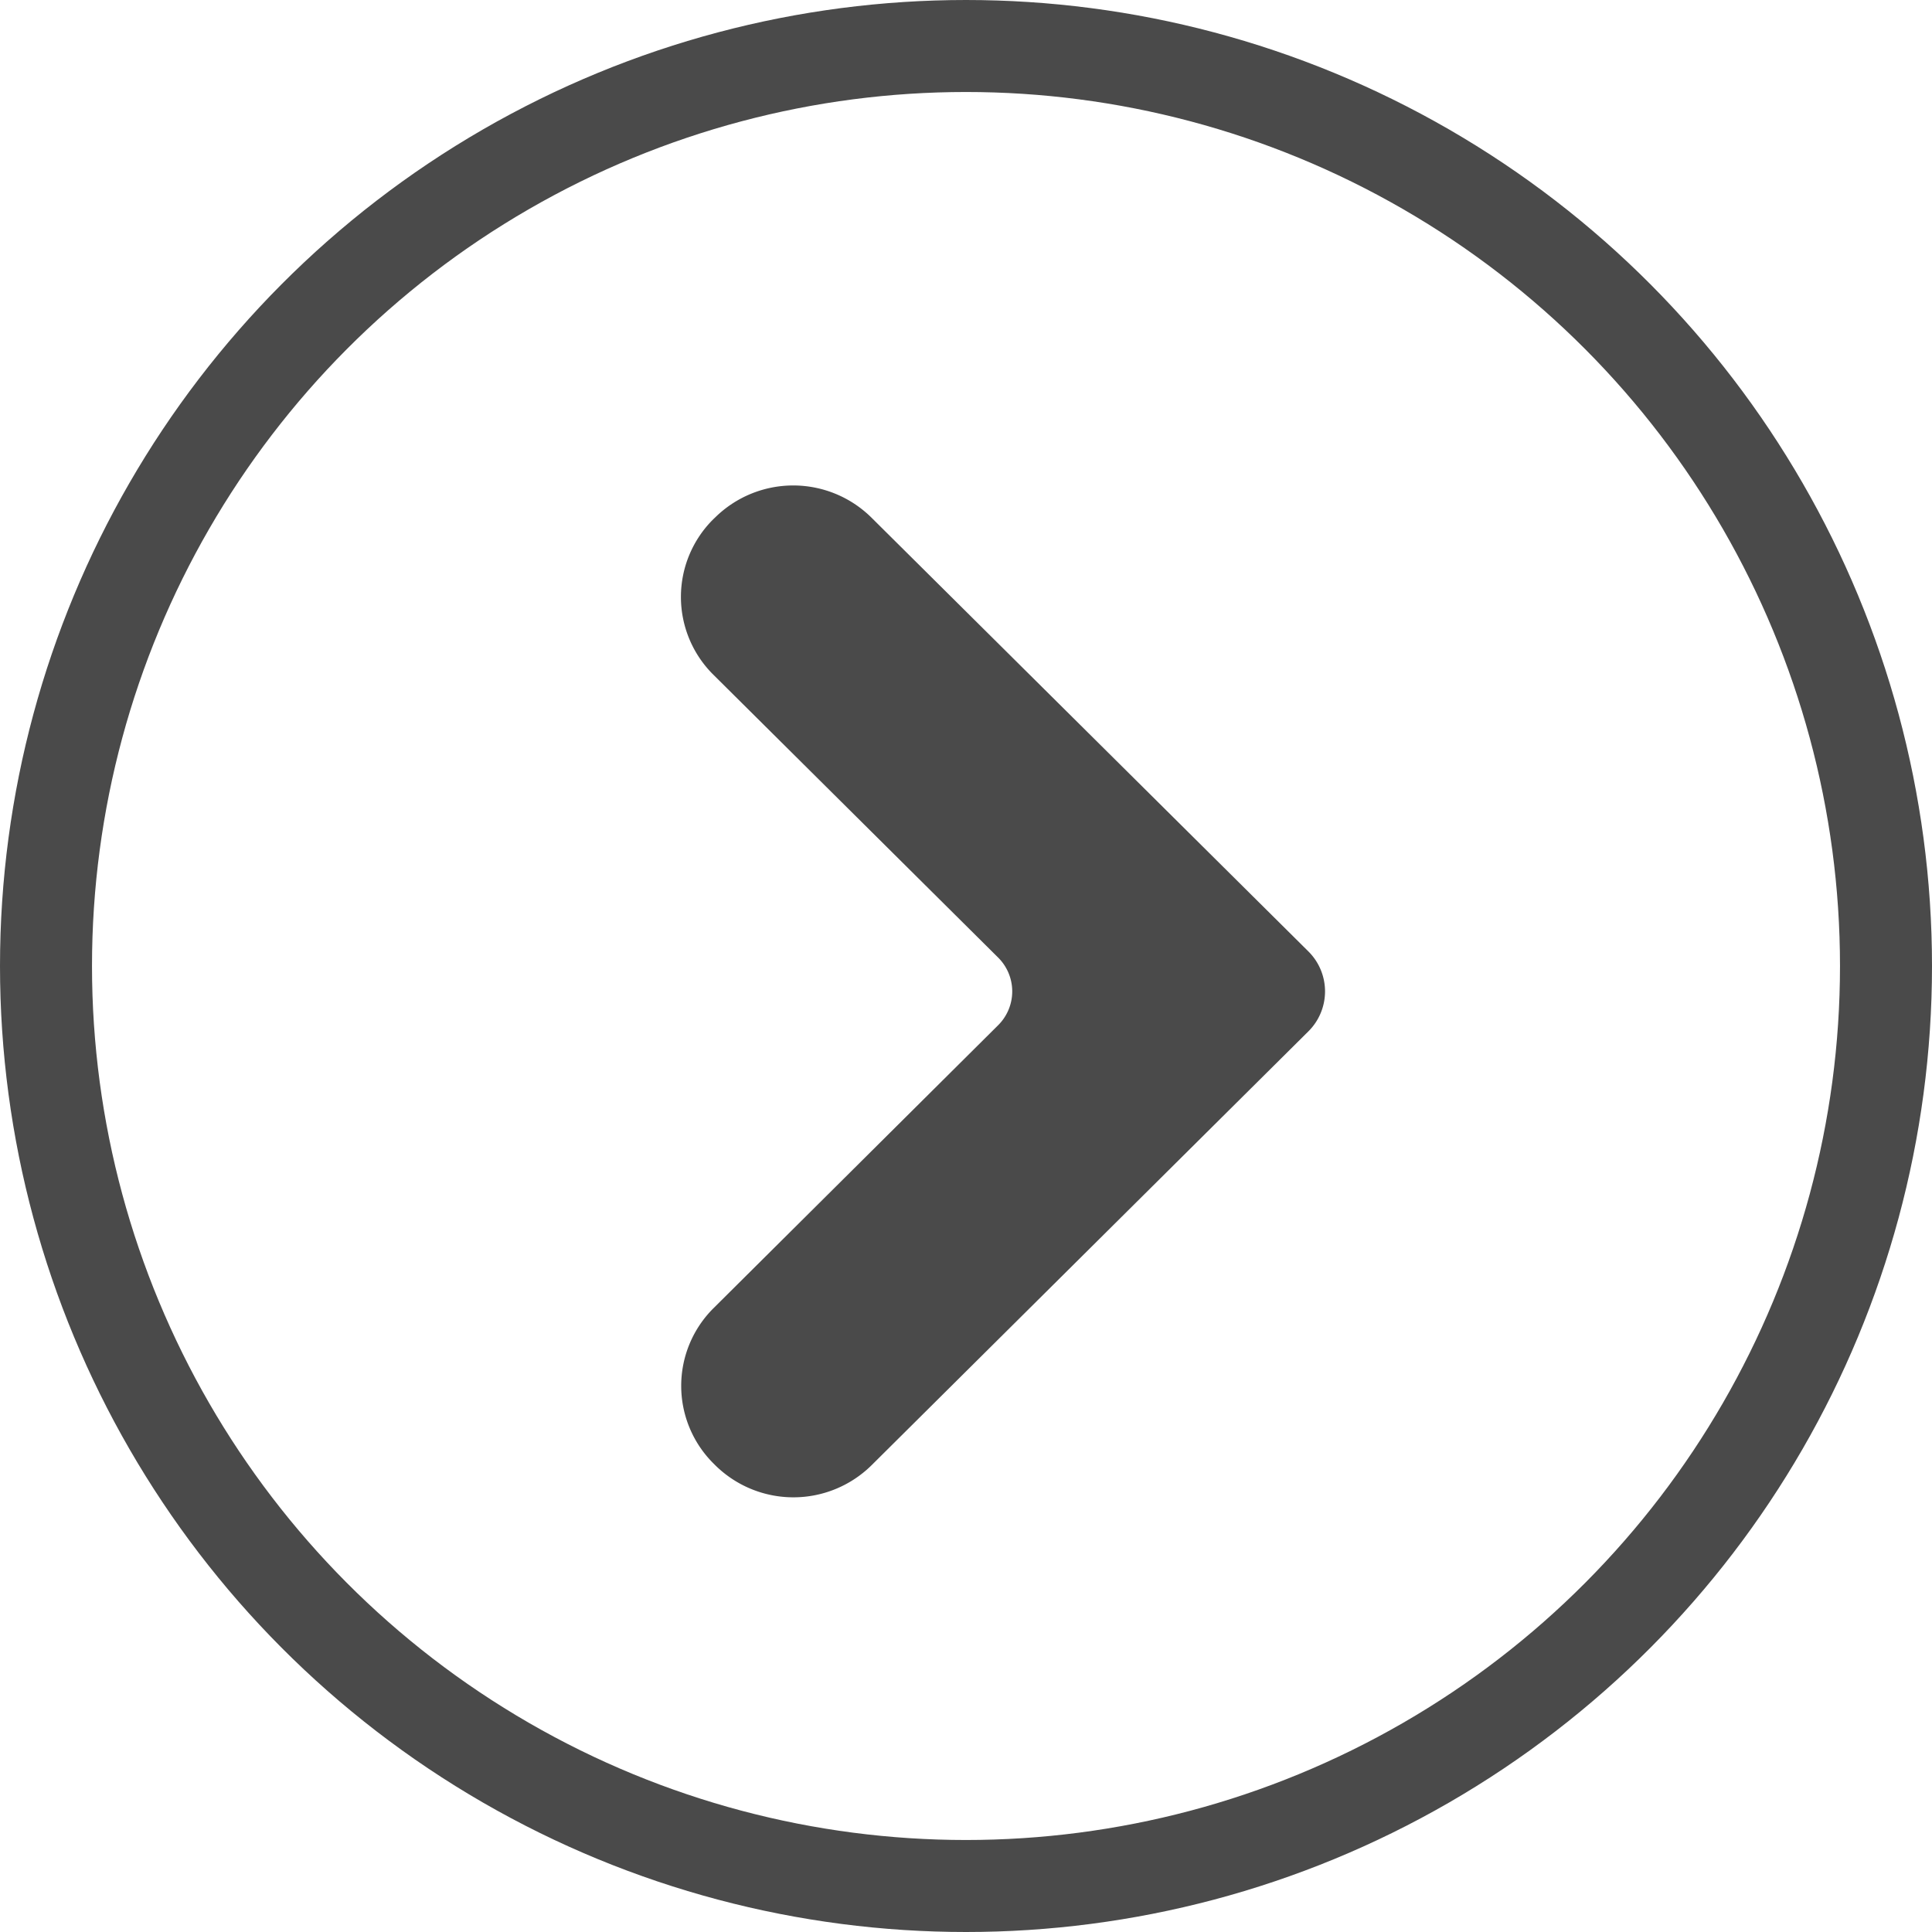
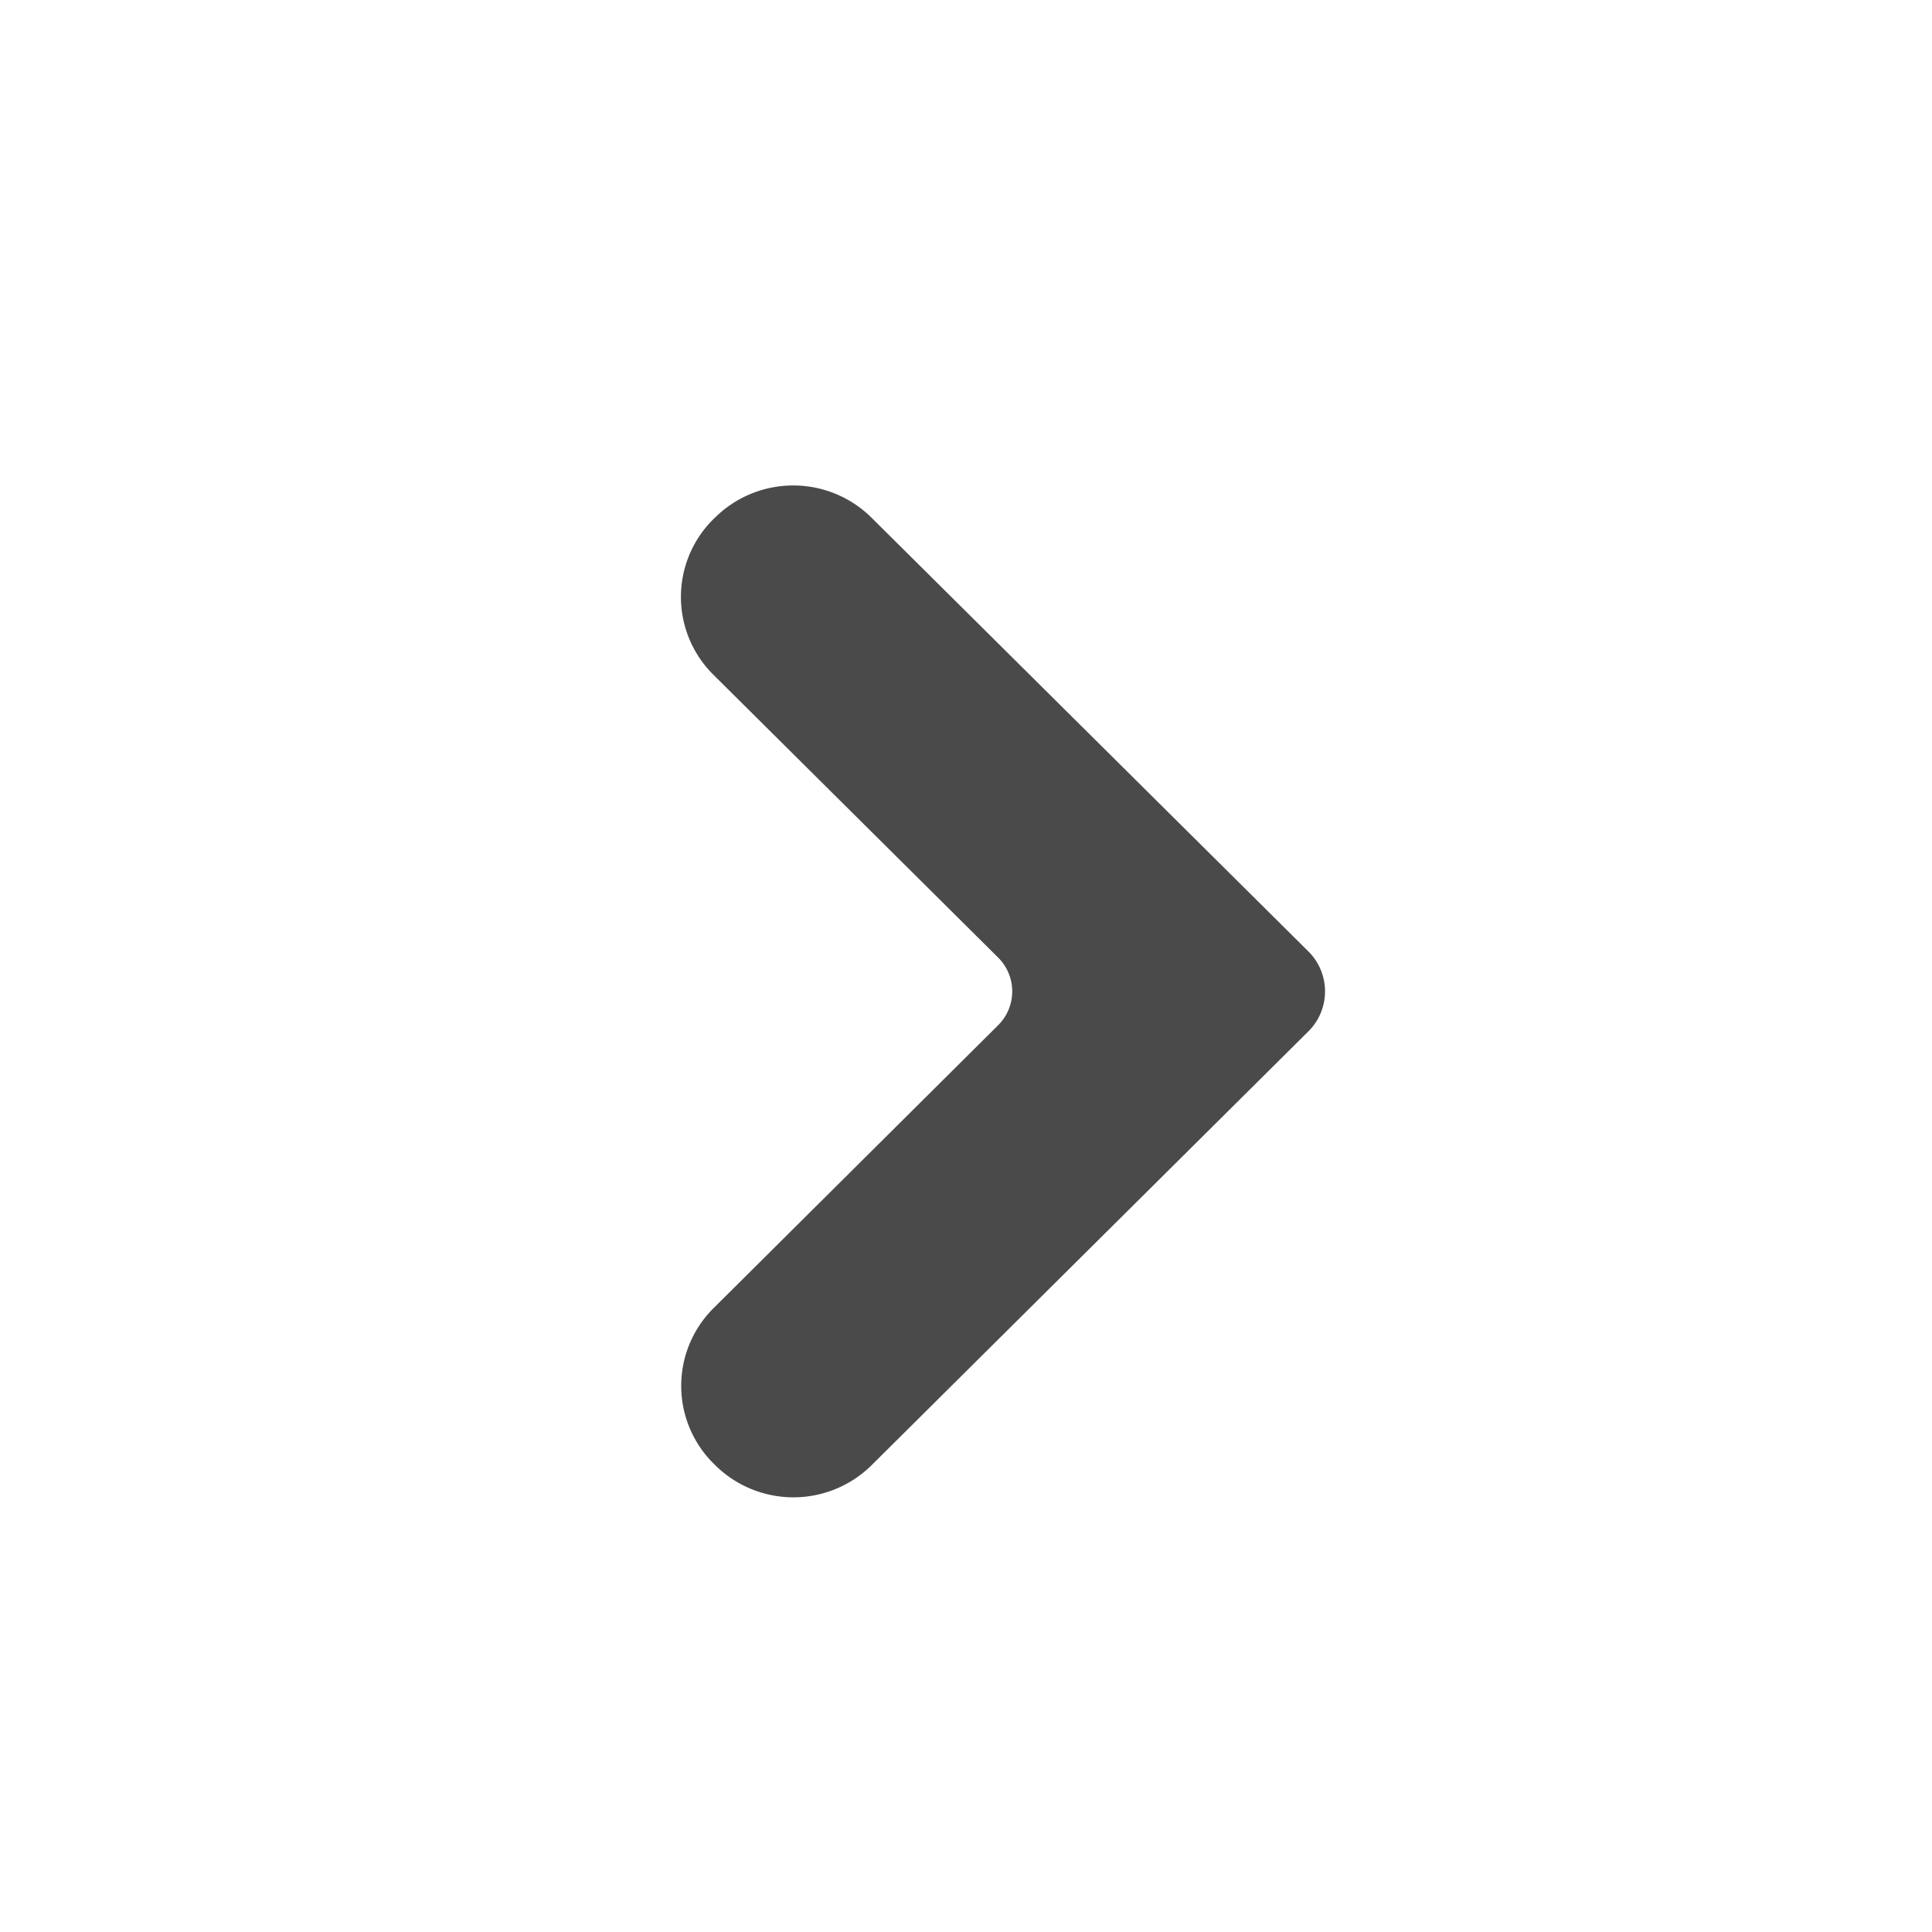
<svg xmlns="http://www.w3.org/2000/svg" width="21" height="21" viewBox="0 0 21 21">
  <defs>
    <clipPath id="clip-path">
      <path id="Clip_2" data-name="Clip 2" d="M0,0H7V11H0Z" transform="translate(0.902 0.776)" fill="none" />
    </clipPath>
  </defs>
  <g id="arrow" transform="translate(-620.5 -1575.5)">
    <g id="Group_3" data-name="Group 3" transform="translate(627 1580)">
      <path id="Clip_2-2" data-name="Clip 2" d="M0,0H7V11H0Z" transform="translate(0.902 0.776)" fill="none" />
      <g id="Group_3-2" data-name="Group 3" clip-path="url(#clip-path)">
        <path id="Fill_1" data-name="Fill 1" d="M.352.367.37.35a1.209,1.209,0,0,1,1.7,0L6.819,5.065a.612.612,0,0,1,0,.87L2.072,10.65a1.209,1.209,0,0,1-1.7,0l-.017-.017a1.19,1.19,0,0,1,0-1.691L3.447,5.868a.518.518,0,0,0,0-.736L.352,2.058a1.19,1.19,0,0,1,0-1.691" transform="translate(0.902 0.776)" fill="#4a4a4a" />
      </g>
    </g>
-     <circle id="Oval" cx="10" cy="10" r="10" transform="translate(621 1576)" fill="none" stroke="#4a4a4a" stroke-miterlimit="10" stroke-width="1" />
  </g>
</svg>